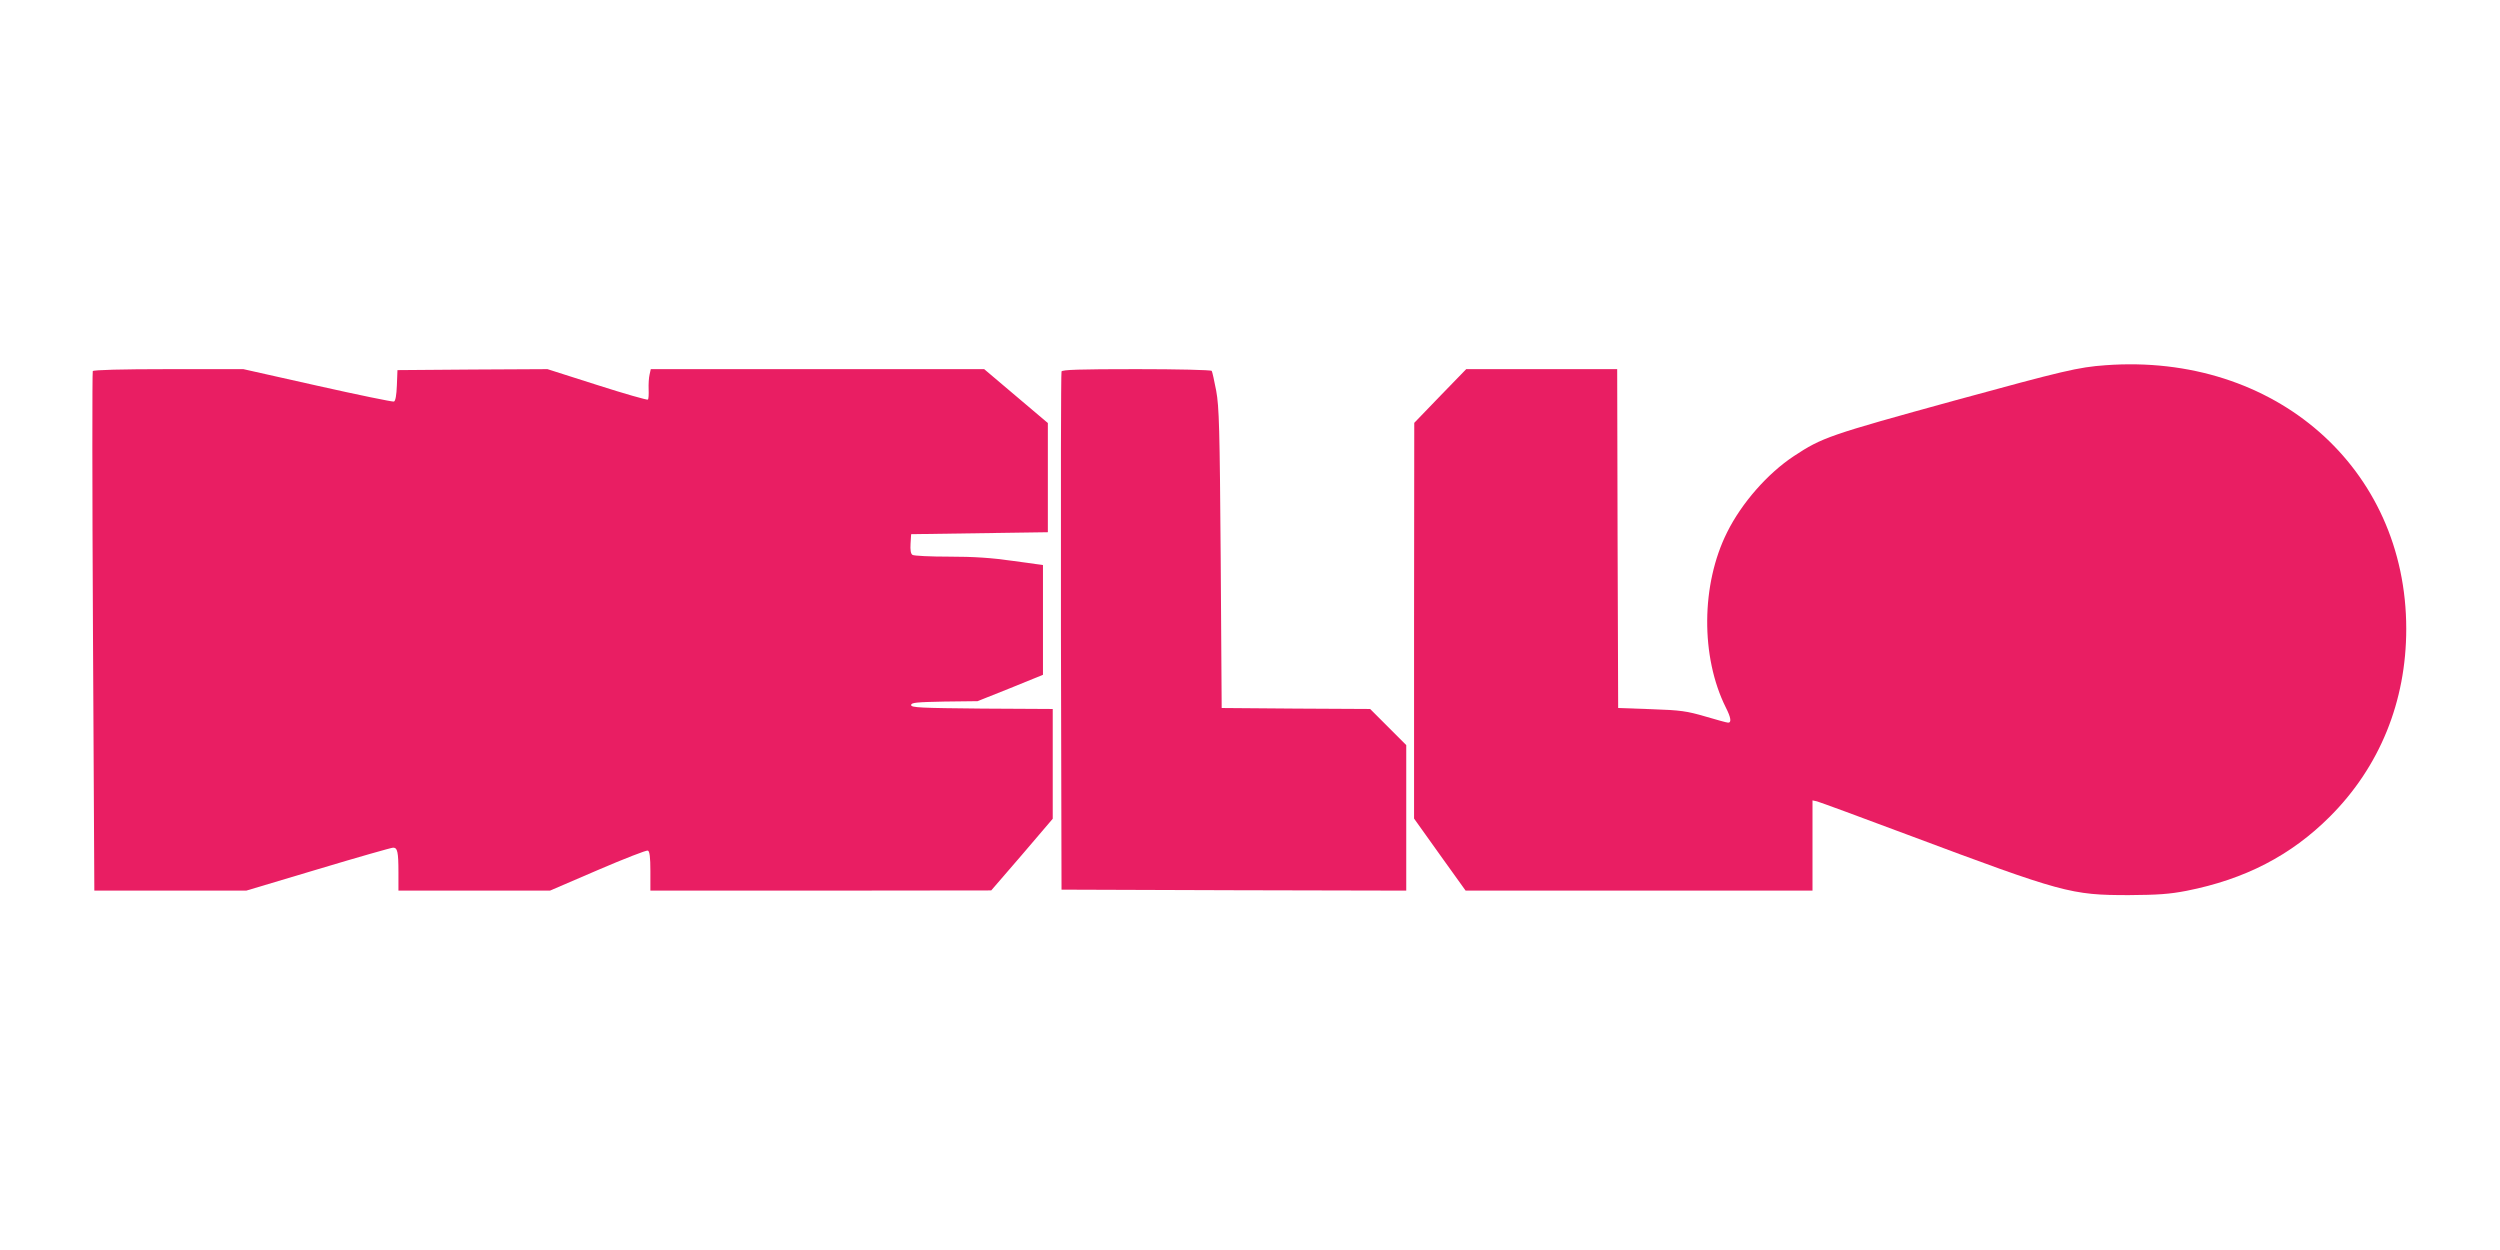
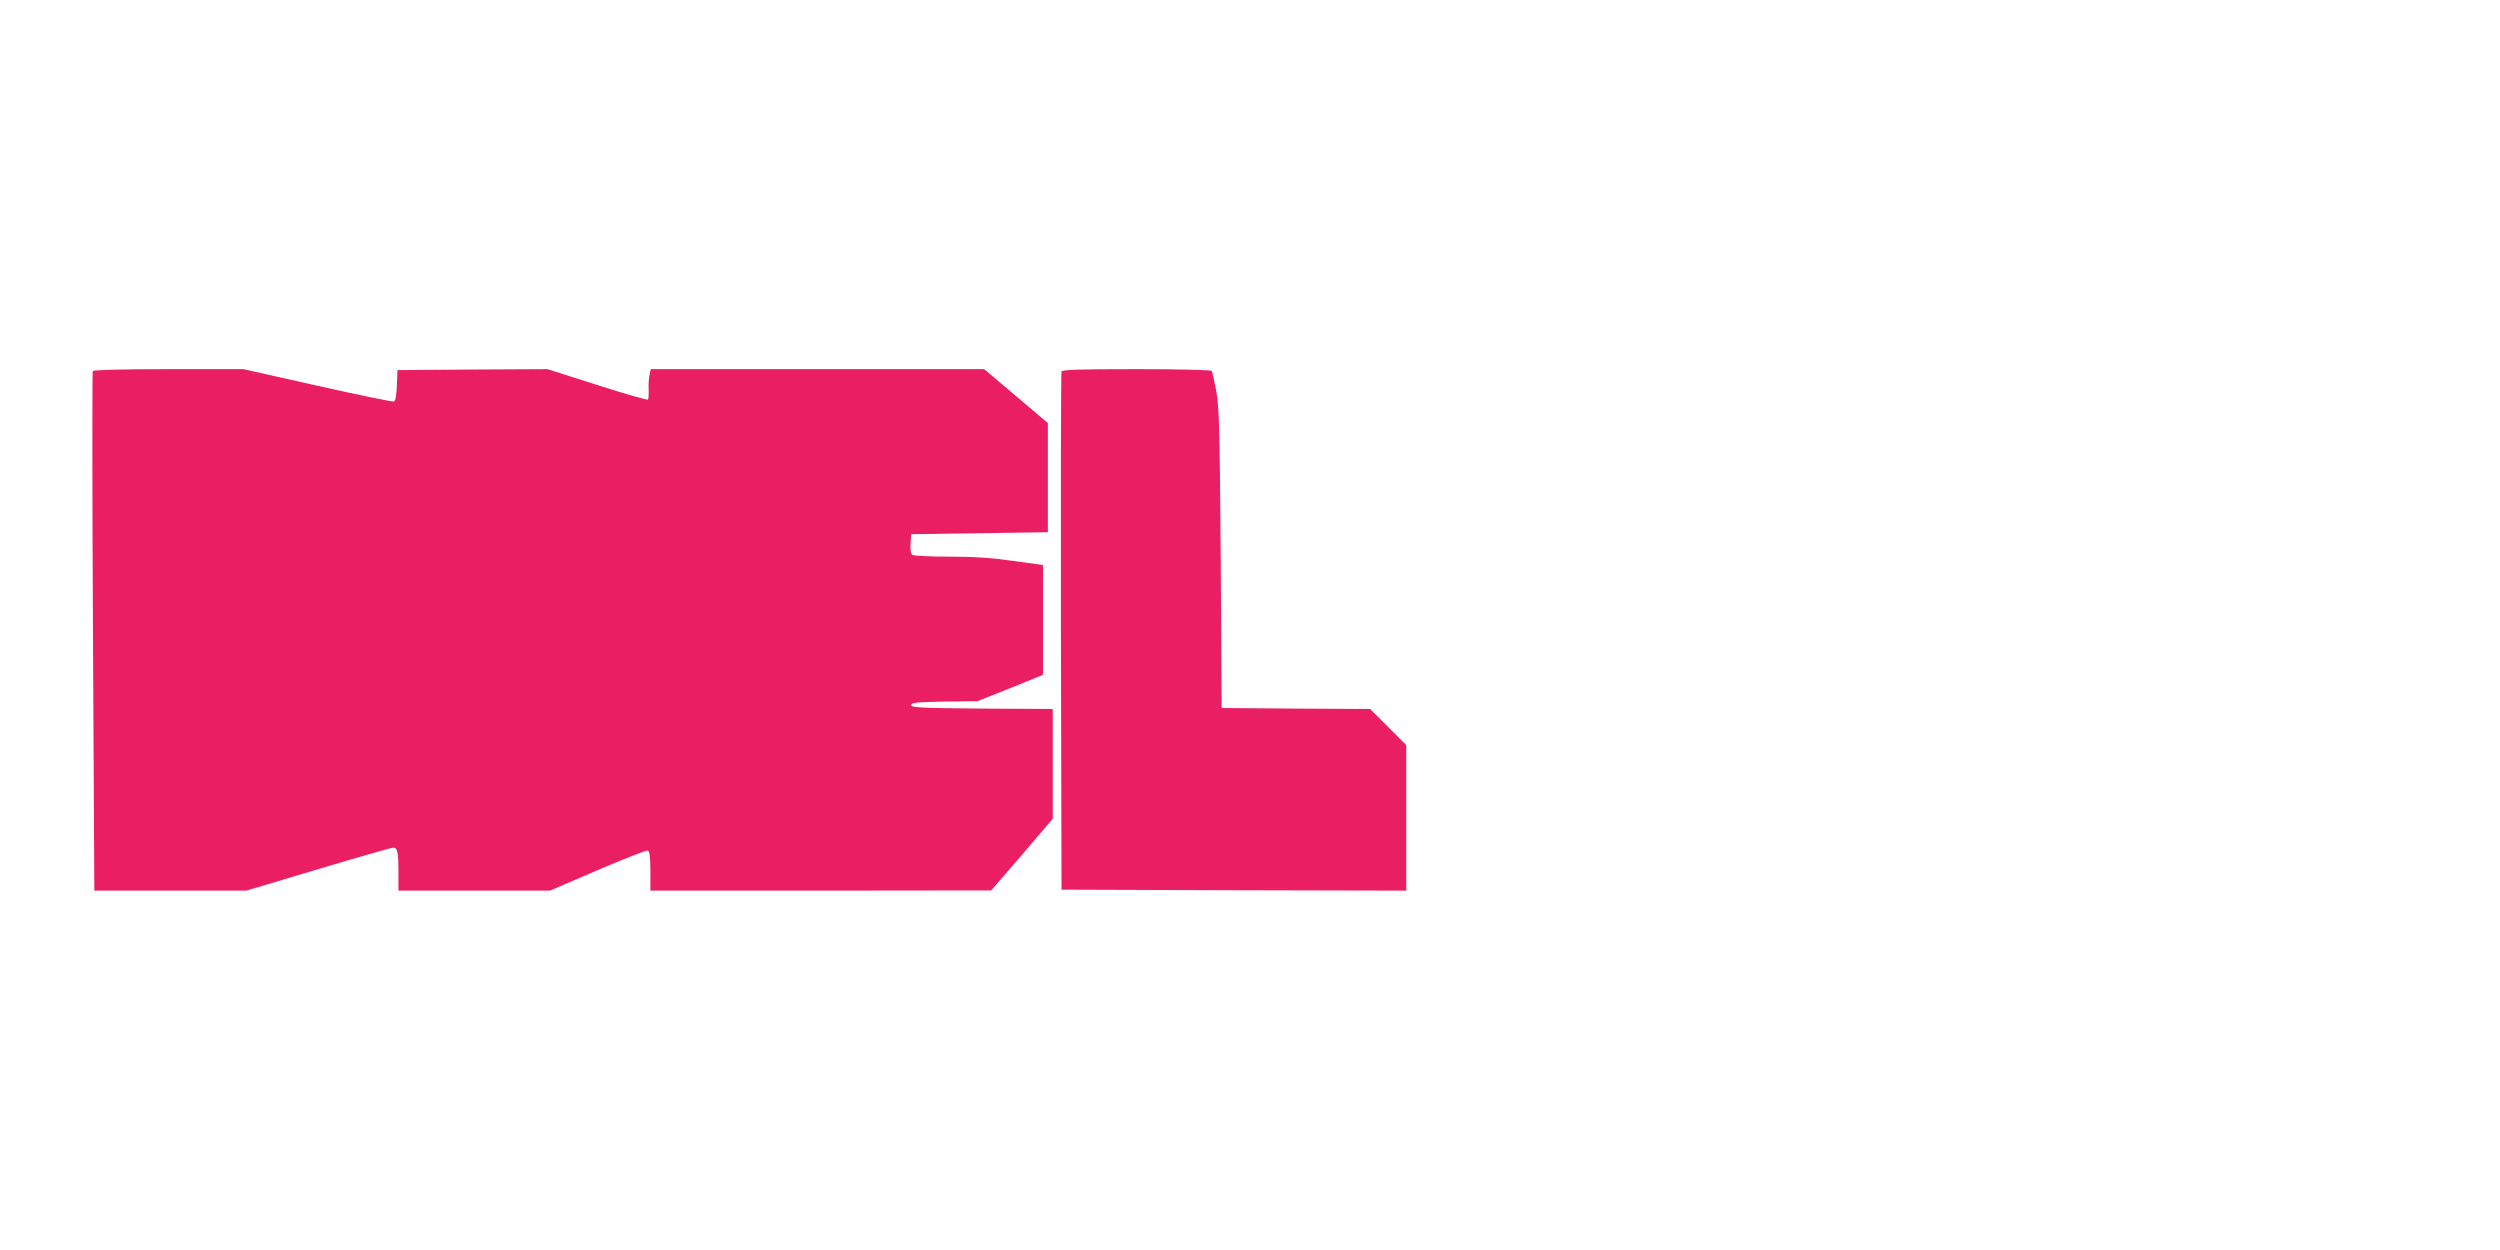
<svg xmlns="http://www.w3.org/2000/svg" version="1.0" width="1280pt" height="640pt" viewBox="0 0 1280 640" preserveAspectRatio="xMidYMid meet">
  <g transform="translate(0,640) scale(0.1,-0.1)" fill="#e91e63" stroke="none">
-     <path d="M10780 4530 c-140 -10 -214 -28 -770 -180 -647 -178 -681 -190 -825 -285 -135 -89 -268 -241 -342 -390 -134 -267 -136 -638 -7 -897 27 -53 30 -78 12 -78 -7 0 -60 15 -118 32 -93 27 -124 32 -275 37 l-170 6 -3 868 -2 867 -387 0 -386 0 -133 -137 -133 -138 -1 -1013 0 -1013 132 -185 132 -184 888 0 888 0 0 231 0 231 23 -5 c12 -3 222 -80 467 -172 793 -297 834 -308 1130 -308 148 1 207 5 295 22 299 59 535 181 734 380 255 255 391 589 391 961 0 824 -673 1414 -1540 1350z" />
    <path d="M475 4500 c-3 -5 -3 -606 1 -1335 l7 -1325 389 0 389 0 368 110 c203 61 375 110 384 110 22 0 27 -22 27 -126 l0 -94 388 0 388 0 244 105 c135 58 250 103 257 100 9 -3 13 -33 13 -105 l0 -100 873 0 872 1 158 183 157 184 0 281 0 281 -362 2 c-315 3 -363 5 -363 18 0 13 27 15 170 18 l170 2 168 67 167 68 0 281 0 281 -152 21 c-110 16 -203 22 -328 22 -96 0 -181 4 -188 9 -9 5 -12 25 -10 57 l3 49 350 5 350 5 0 280 0 279 -163 138 -163 138 -854 0 -853 0 -6 -27 c-4 -16 -6 -49 -5 -76 1 -26 0 -50 -4 -53 -3 -3 -120 30 -260 75 l-254 81 -384 -2 -384 -3 -3 -78 c-2 -50 -7 -80 -15 -83 -7 -2 -183 34 -392 81 l-379 85 -382 0 c-243 0 -385 -4 -389 -10z" />
    <path d="M5435 4498 c-3 -7 -4 -607 -3 -1333 l3 -1320 883 -3 882 -2 0 373 0 372 -93 93 -92 92 -380 2 -380 3 -5 765 c-5 669 -8 777 -23 859 -10 52 -20 98 -23 102 -3 5 -176 9 -385 9 -294 0 -381 -3 -384 -12z" />
  </g>
</svg>